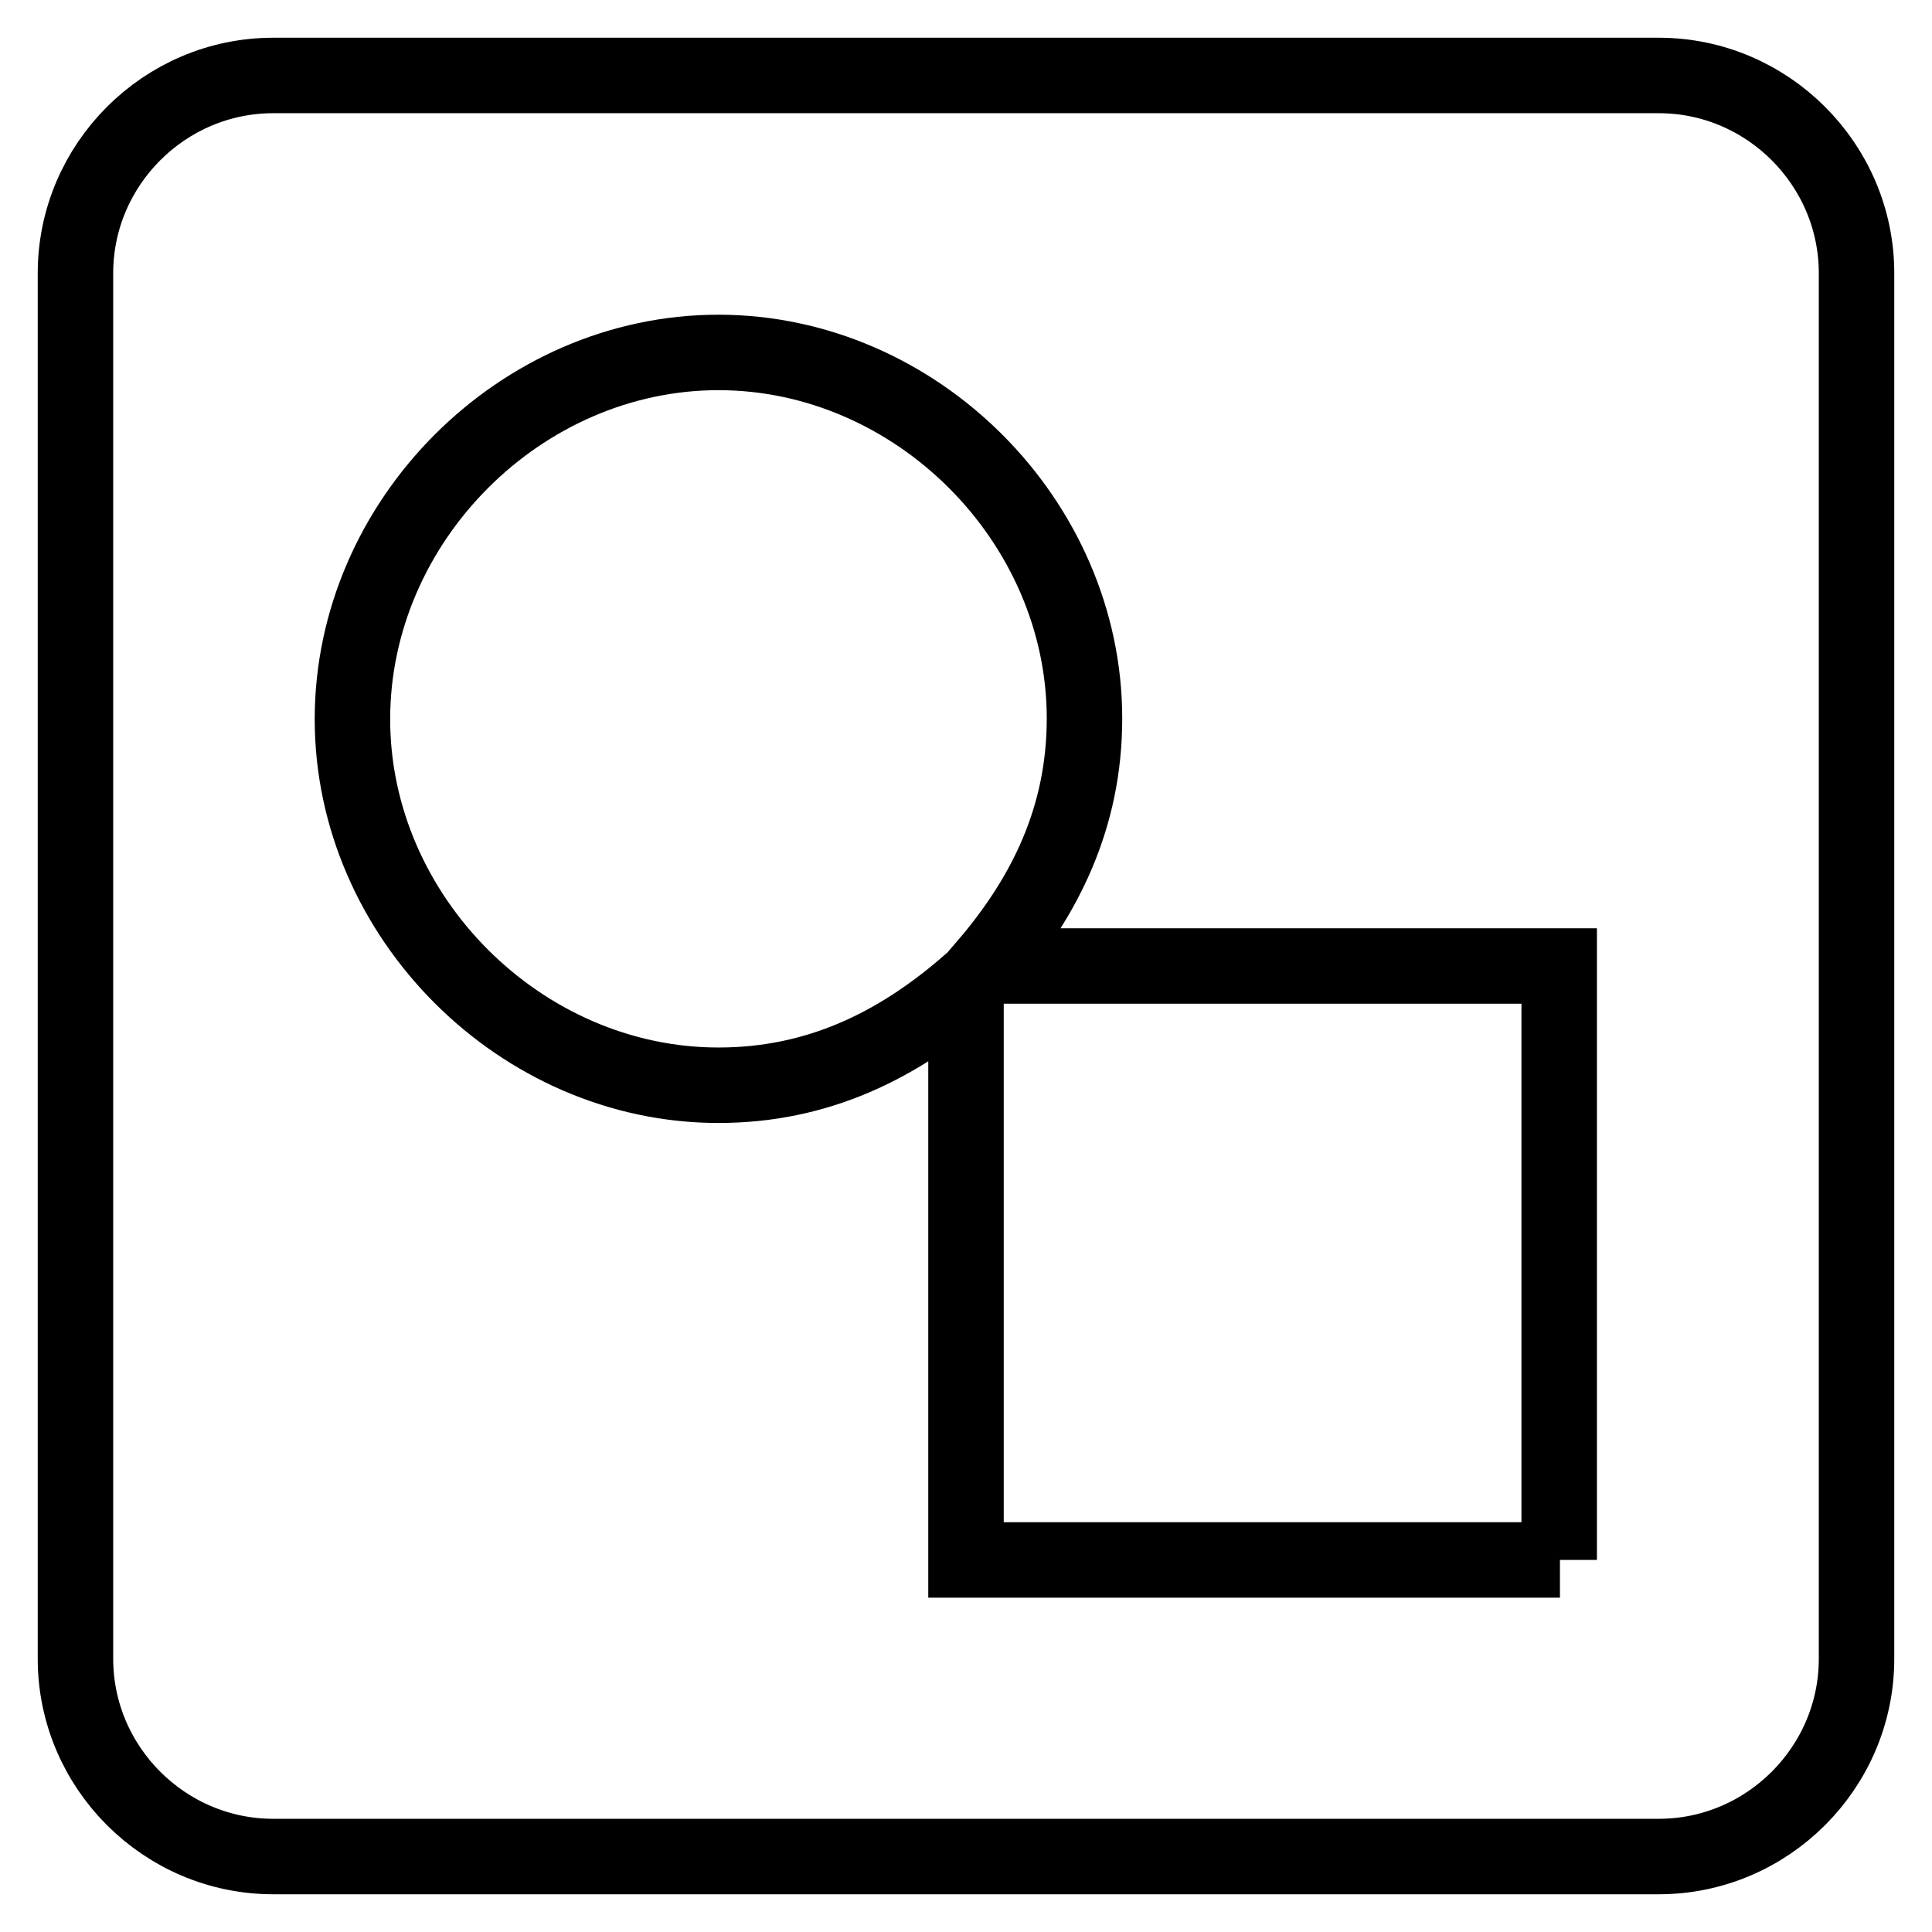
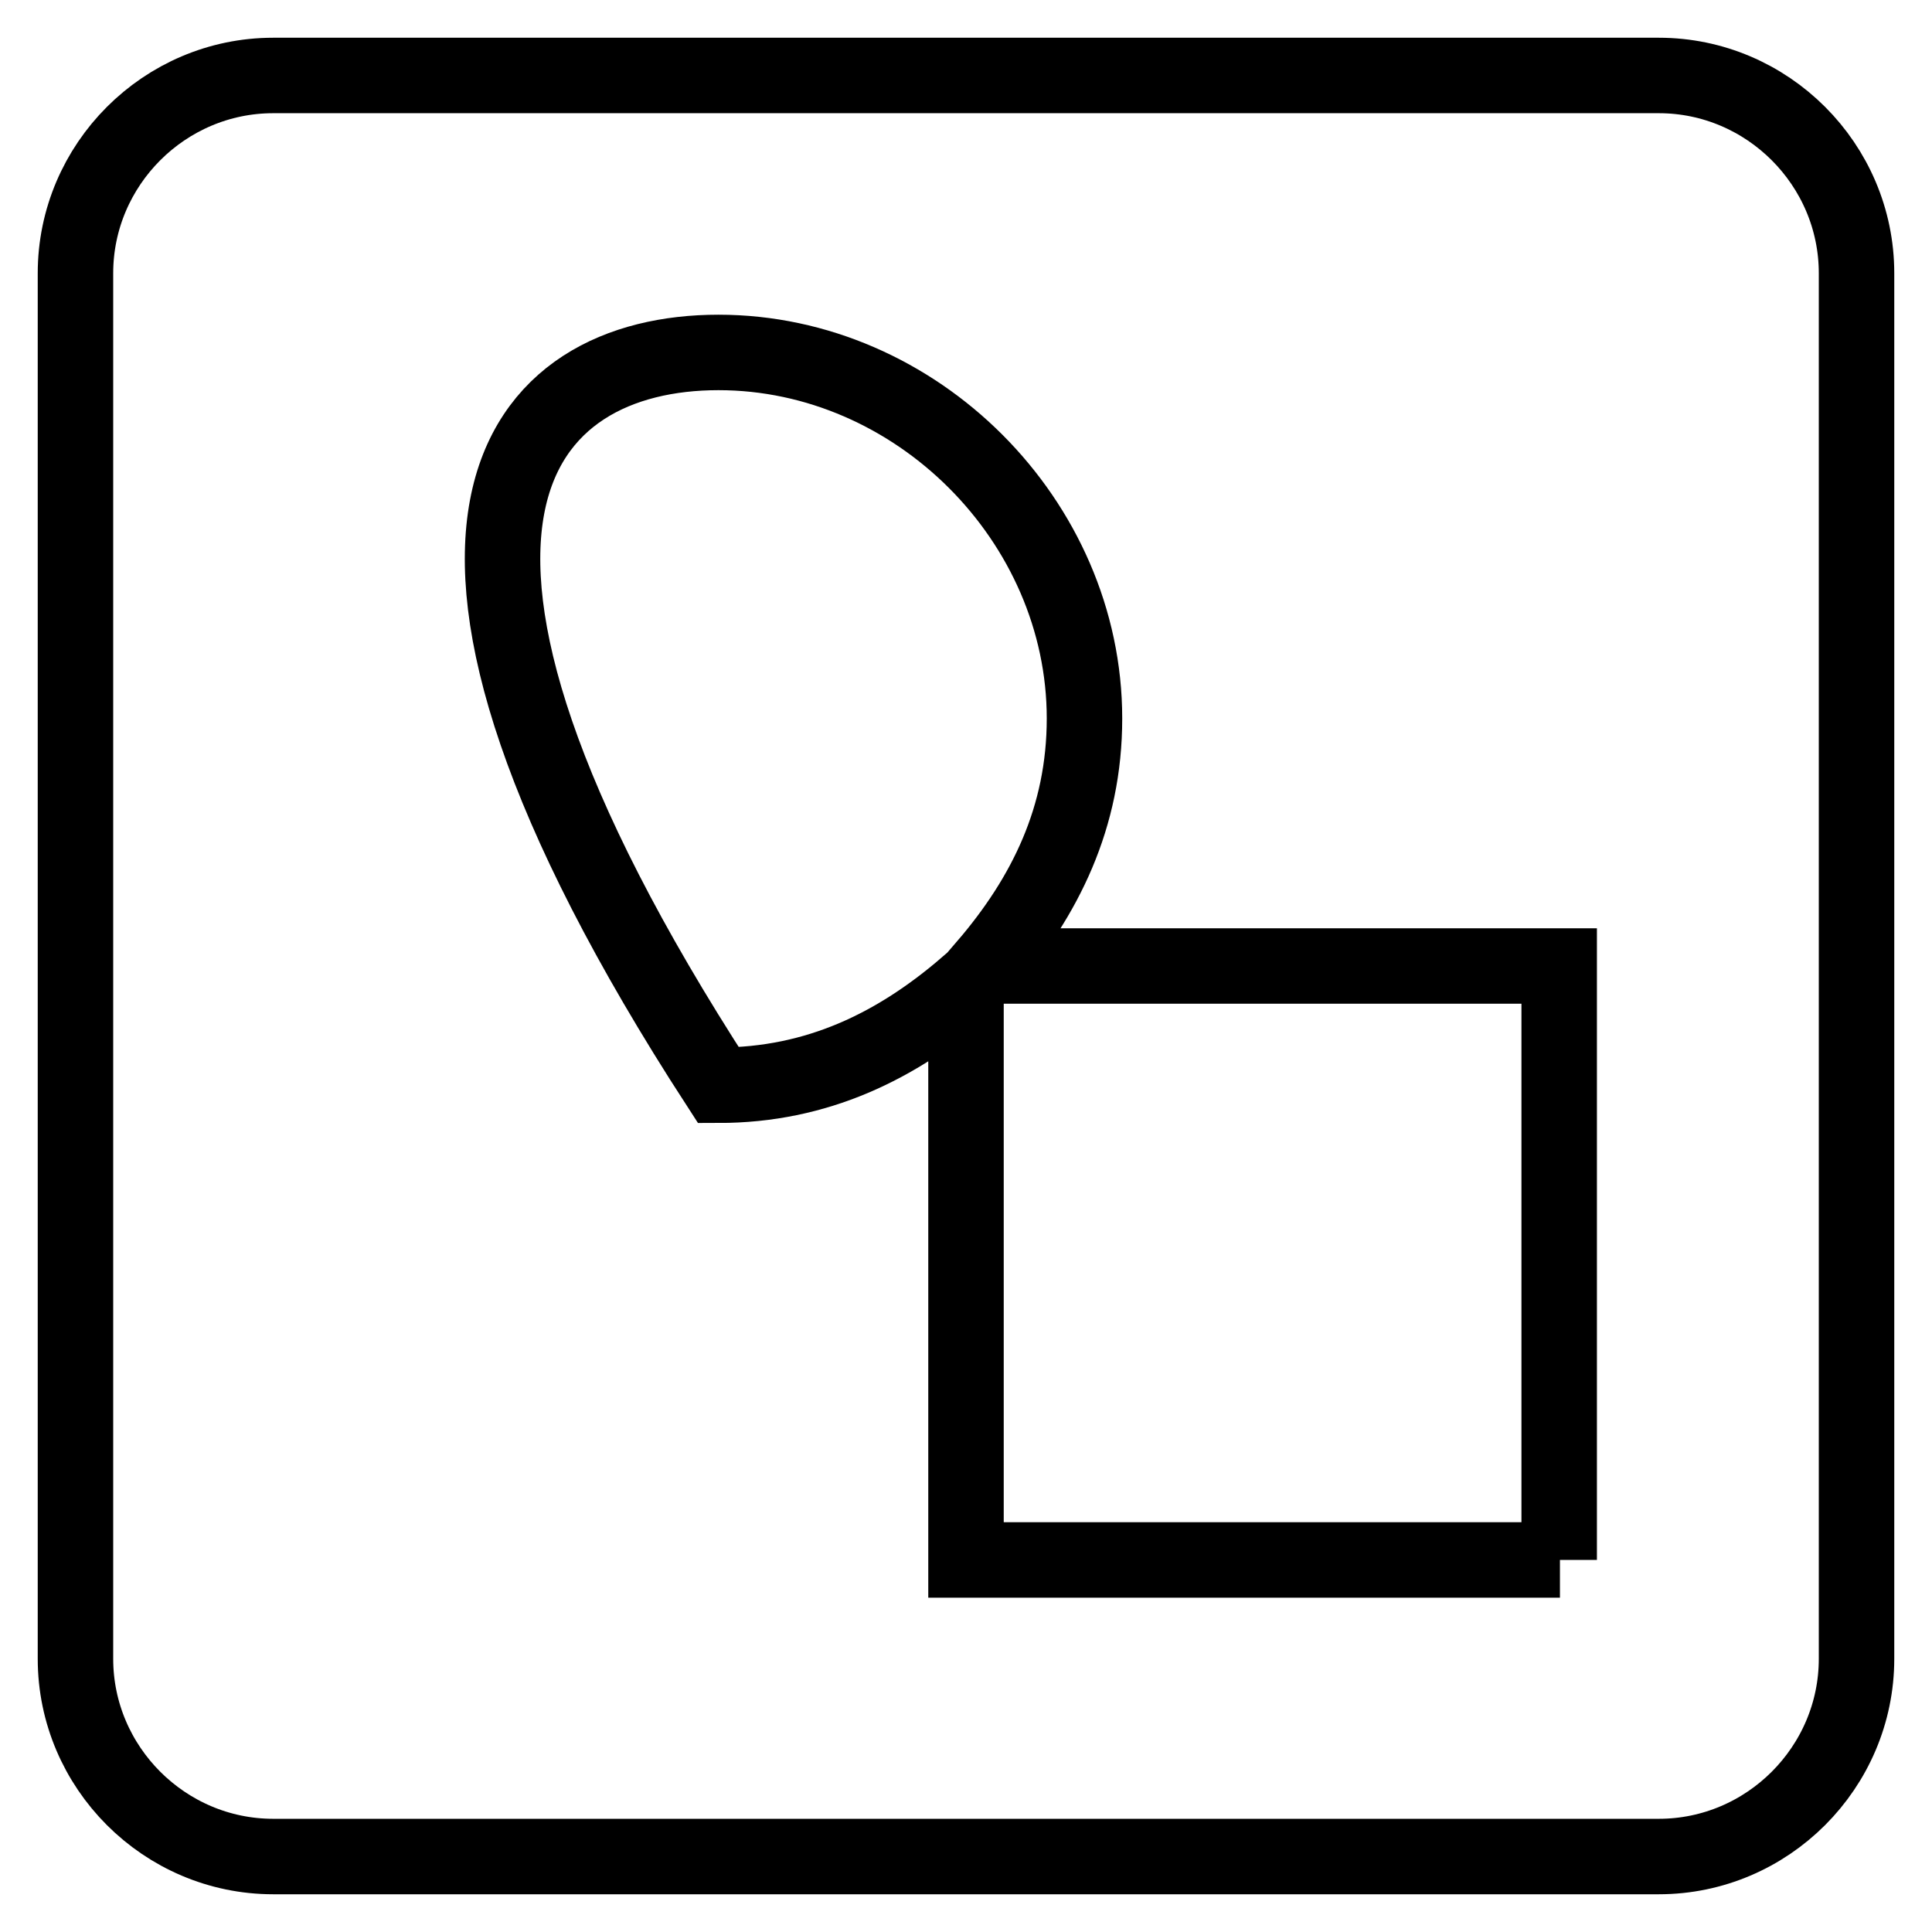
<svg xmlns="http://www.w3.org/2000/svg" version="1.1" x="0px" y="0px" viewBox="0 0 256 256" enable-background="new 0 0 256 256" xml:space="preserve">
  <g>
-     <path stroke-width="10" fill-opacity="0" stroke="#000000" d="M219.8,10H36.2C21.8,10,10,21.8,10,36.2v183.6c0,14.4,11.8,26.2,26.2,26.2h183.6 c14.4,0,26.2-11.8,26.2-26.2V36.2C246,21.8,234.2,10,219.8,10z M206.7,206.7H128v-76c-9.2,7.9-19.7,13.1-32.8,13.1 c-26.2,0-48.5-22.3-48.5-48.5C46.7,69,69,46.7,95.2,46.7c26.2,0,48.5,22.3,48.5,48.5c0,13.1-5.2,23.6-13.1,32.8h76V206.7z" />
+     <path stroke-width="10" fill-opacity="0" stroke="#000000" d="M219.8,10H36.2C21.8,10,10,21.8,10,36.2v183.6c0,14.4,11.8,26.2,26.2,26.2h183.6 c14.4,0,26.2-11.8,26.2-26.2V36.2C246,21.8,234.2,10,219.8,10z M206.7,206.7H128v-76c-9.2,7.9-19.7,13.1-32.8,13.1 C46.7,69,69,46.7,95.2,46.7c26.2,0,48.5,22.3,48.5,48.5c0,13.1-5.2,23.6-13.1,32.8h76V206.7z" />
  </g>
</svg>